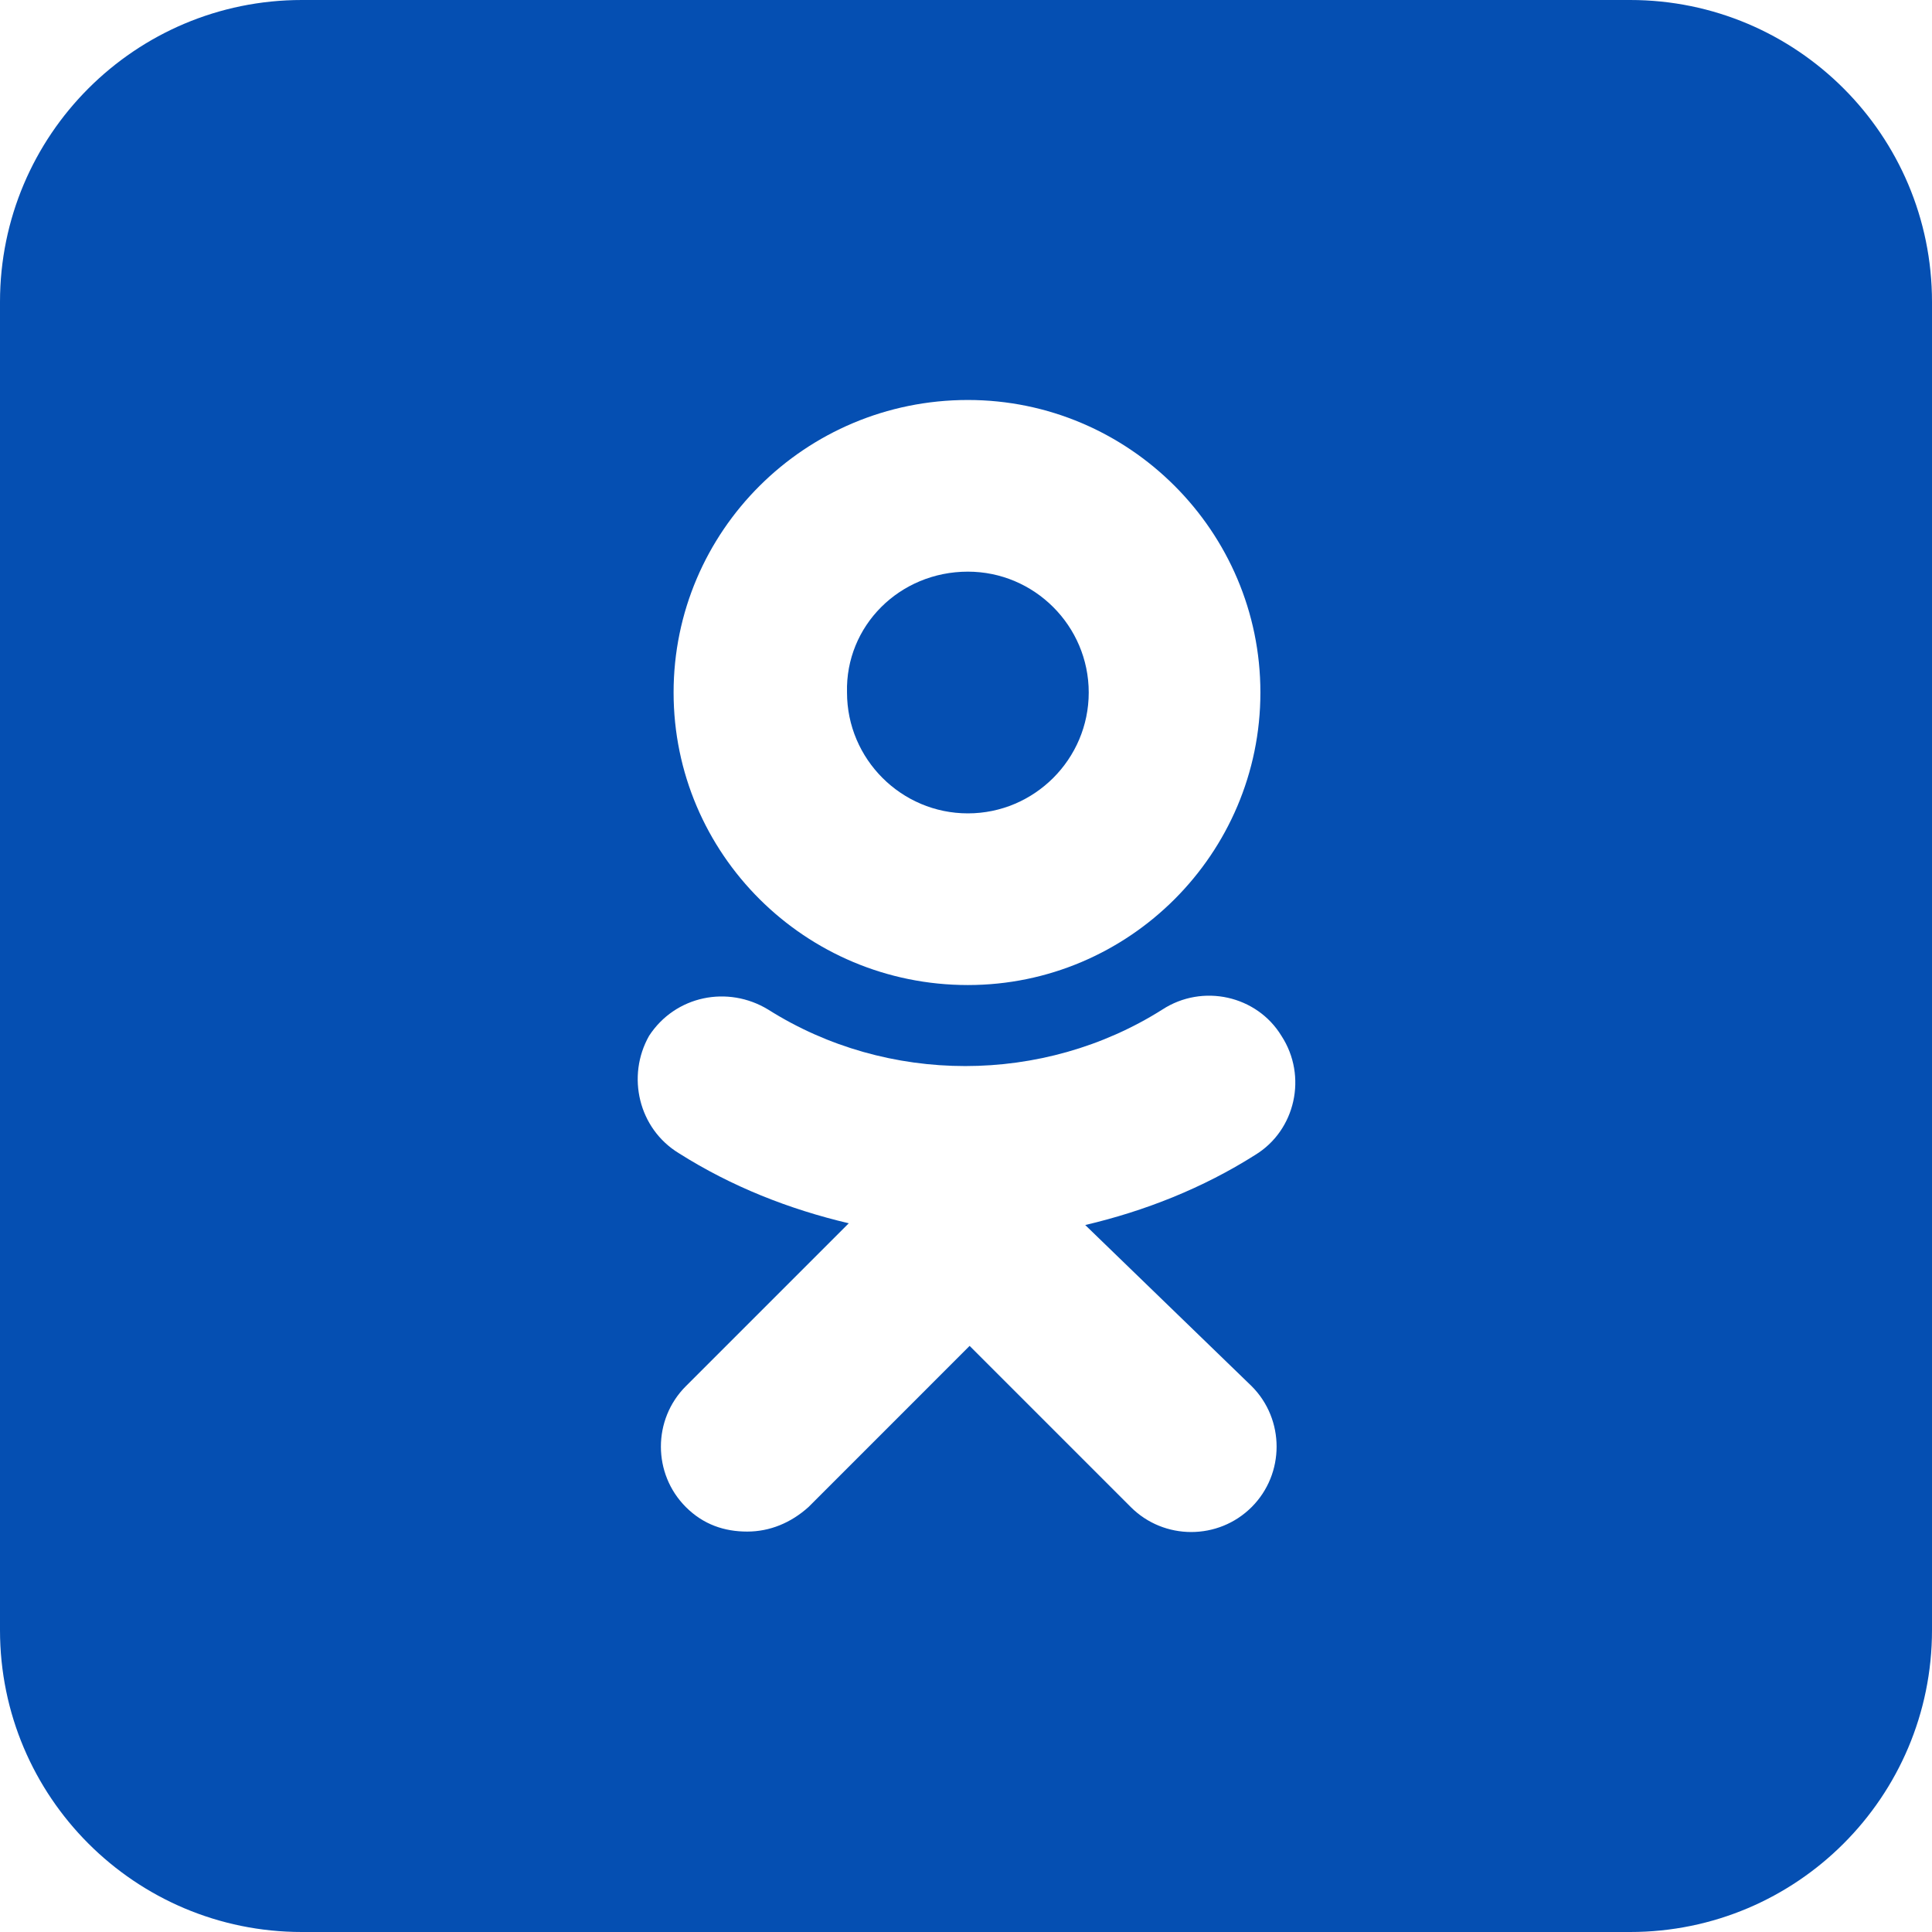
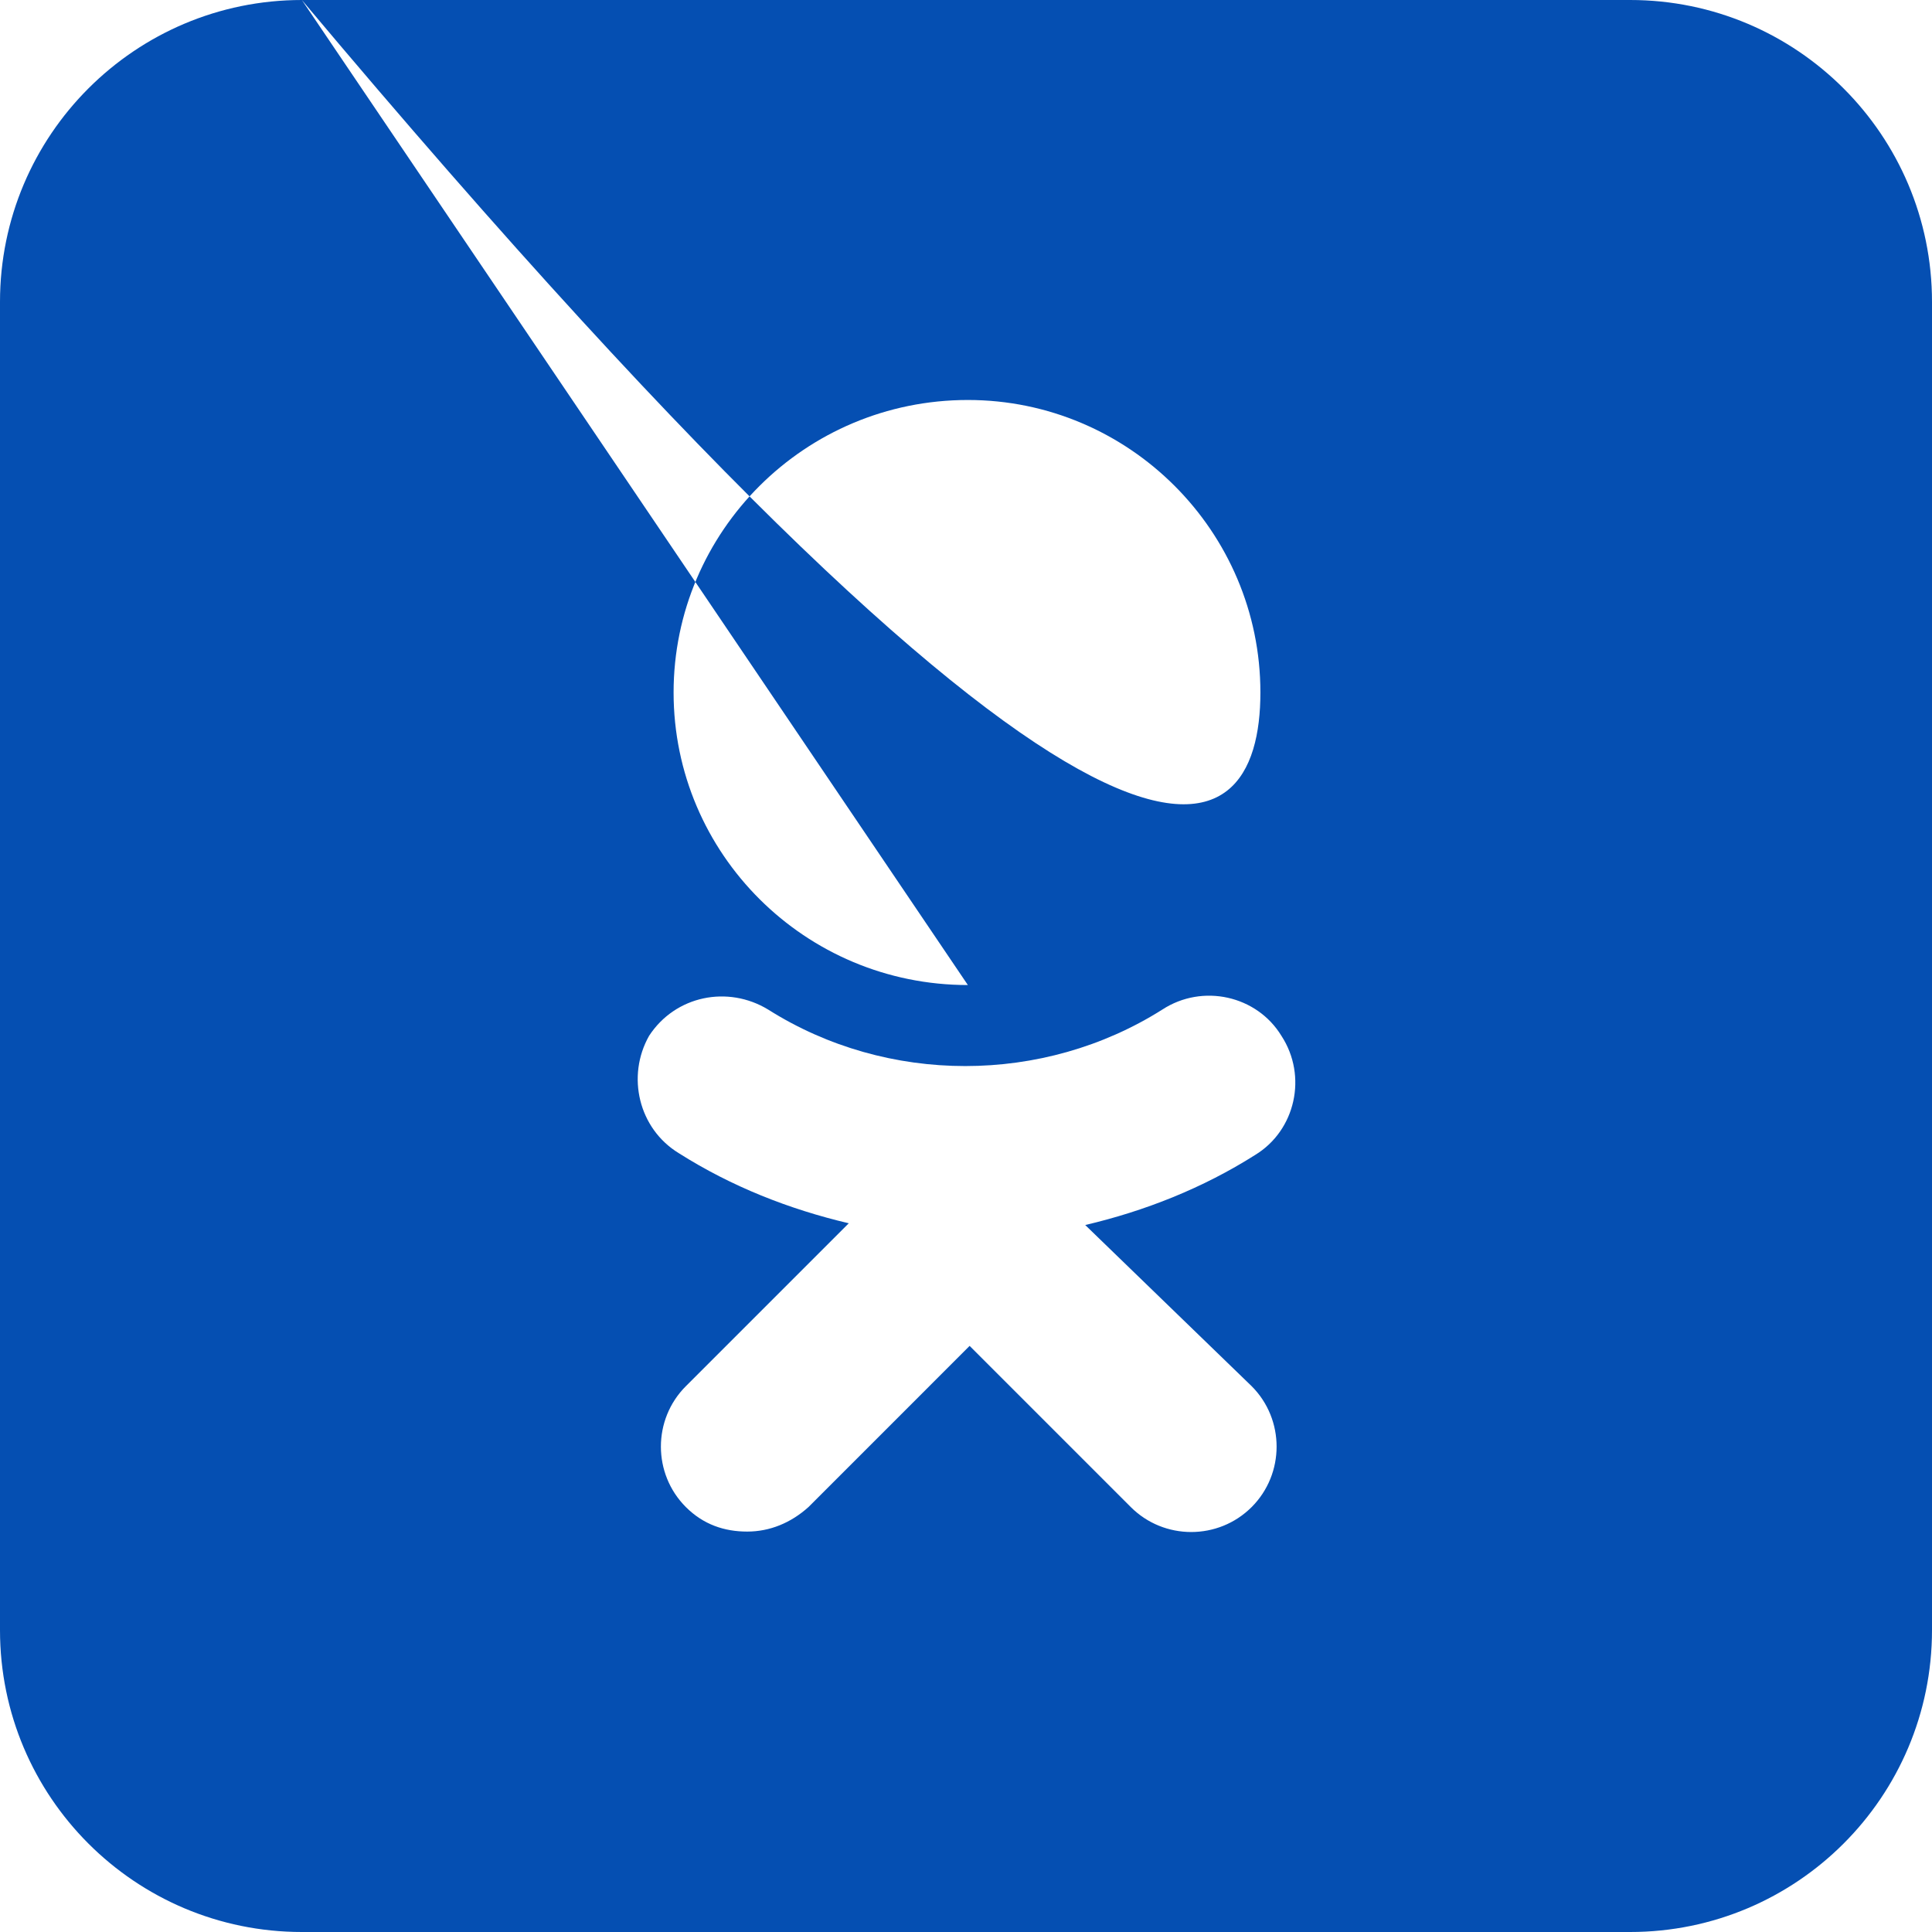
<svg xmlns="http://www.w3.org/2000/svg" width="97" height="97" viewBox="0 0 97 97" fill="none">
-   <path d="M48.594 28.701C51.936 28.701 54.662 31.427 54.662 34.769C54.662 38.111 51.936 40.837 48.594 40.837C45.252 40.837 42.526 38.111 42.526 34.769C42.438 31.427 45.164 28.701 48.594 28.701Z" fill="#054FB2" />
-   <path fill-rule="evenodd" clip-rule="evenodd" d="M15.156 0C6.786 0 0 6.786 0 15.156V81.844C0 90.214 6.786 97 15.156 97H81.844C90.214 97 97 90.214 97 81.844V15.156C97 6.786 90.214 0 81.844 0H15.156ZM48.594 49.456C56.685 49.456 63.281 42.86 63.281 34.769C63.281 26.678 56.685 20.082 48.594 20.082C40.415 20.082 33.819 26.678 33.819 34.769C33.819 42.86 40.415 49.456 48.594 49.456ZM54.486 61.505C57.477 60.802 60.379 59.658 63.017 57.987C65.04 56.756 65.656 54.03 64.337 52.007C63.105 49.984 60.379 49.369 58.356 50.688C52.376 54.469 44.548 54.469 38.568 50.688C36.545 49.457 33.907 49.984 32.588 52.007C31.444 54.03 32.06 56.668 34.083 57.899C36.721 59.571 39.623 60.714 42.614 61.417L34.435 69.596C32.764 71.267 32.764 73.994 34.435 75.665C35.314 76.544 36.369 76.896 37.513 76.896C38.656 76.896 39.711 76.456 40.591 75.665L48.682 67.573L56.773 75.665C58.444 77.336 61.171 77.336 62.842 75.665C64.512 73.994 64.512 71.267 62.842 69.596L54.486 61.505Z" fill="#054FB2" />
+   <path fill-rule="evenodd" clip-rule="evenodd" d="M15.156 0C6.786 0 0 6.786 0 15.156V81.844C0 90.214 6.786 97 15.156 97H81.844C90.214 97 97 90.214 97 81.844V15.156C97 6.786 90.214 0 81.844 0H15.156ZC56.685 49.456 63.281 42.86 63.281 34.769C63.281 26.678 56.685 20.082 48.594 20.082C40.415 20.082 33.819 26.678 33.819 34.769C33.819 42.86 40.415 49.456 48.594 49.456ZM54.486 61.505C57.477 60.802 60.379 59.658 63.017 57.987C65.04 56.756 65.656 54.03 64.337 52.007C63.105 49.984 60.379 49.369 58.356 50.688C52.376 54.469 44.548 54.469 38.568 50.688C36.545 49.457 33.907 49.984 32.588 52.007C31.444 54.03 32.06 56.668 34.083 57.899C36.721 59.571 39.623 60.714 42.614 61.417L34.435 69.596C32.764 71.267 32.764 73.994 34.435 75.665C35.314 76.544 36.369 76.896 37.513 76.896C38.656 76.896 39.711 76.456 40.591 75.665L48.682 67.573L56.773 75.665C58.444 77.336 61.171 77.336 62.842 75.665C64.512 73.994 64.512 71.267 62.842 69.596L54.486 61.505Z" fill="#054FB2" />
</svg>